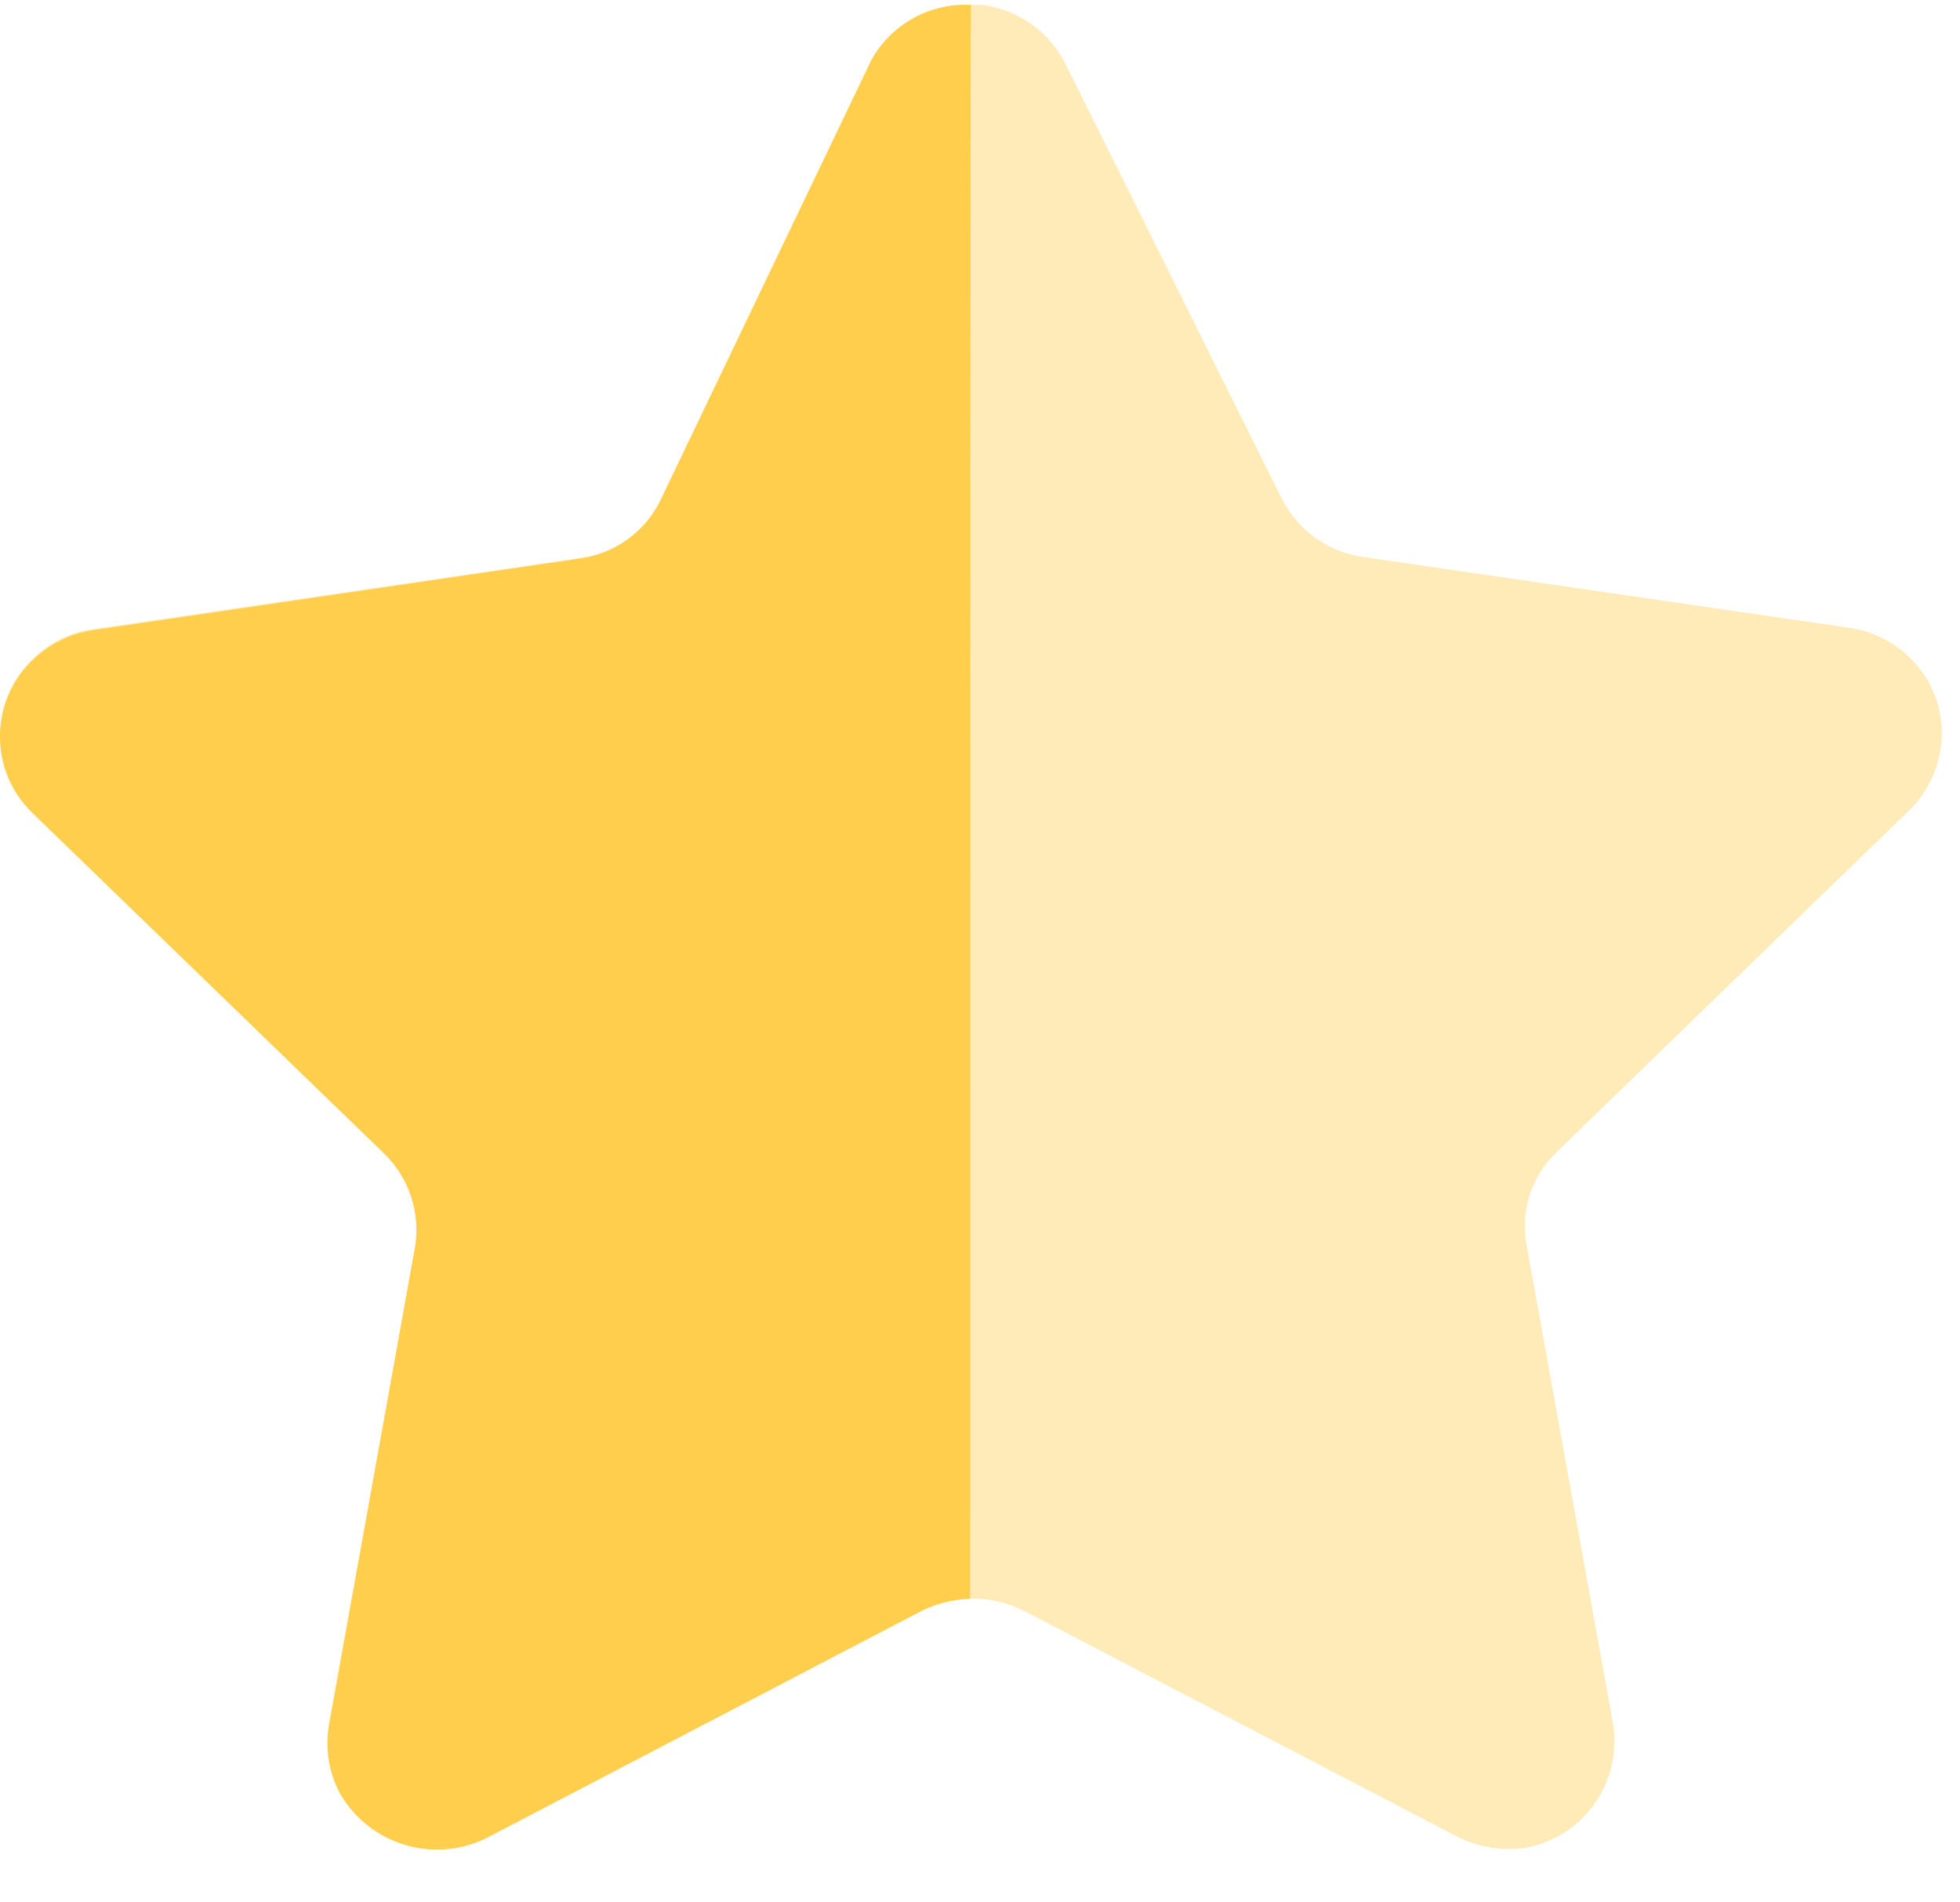
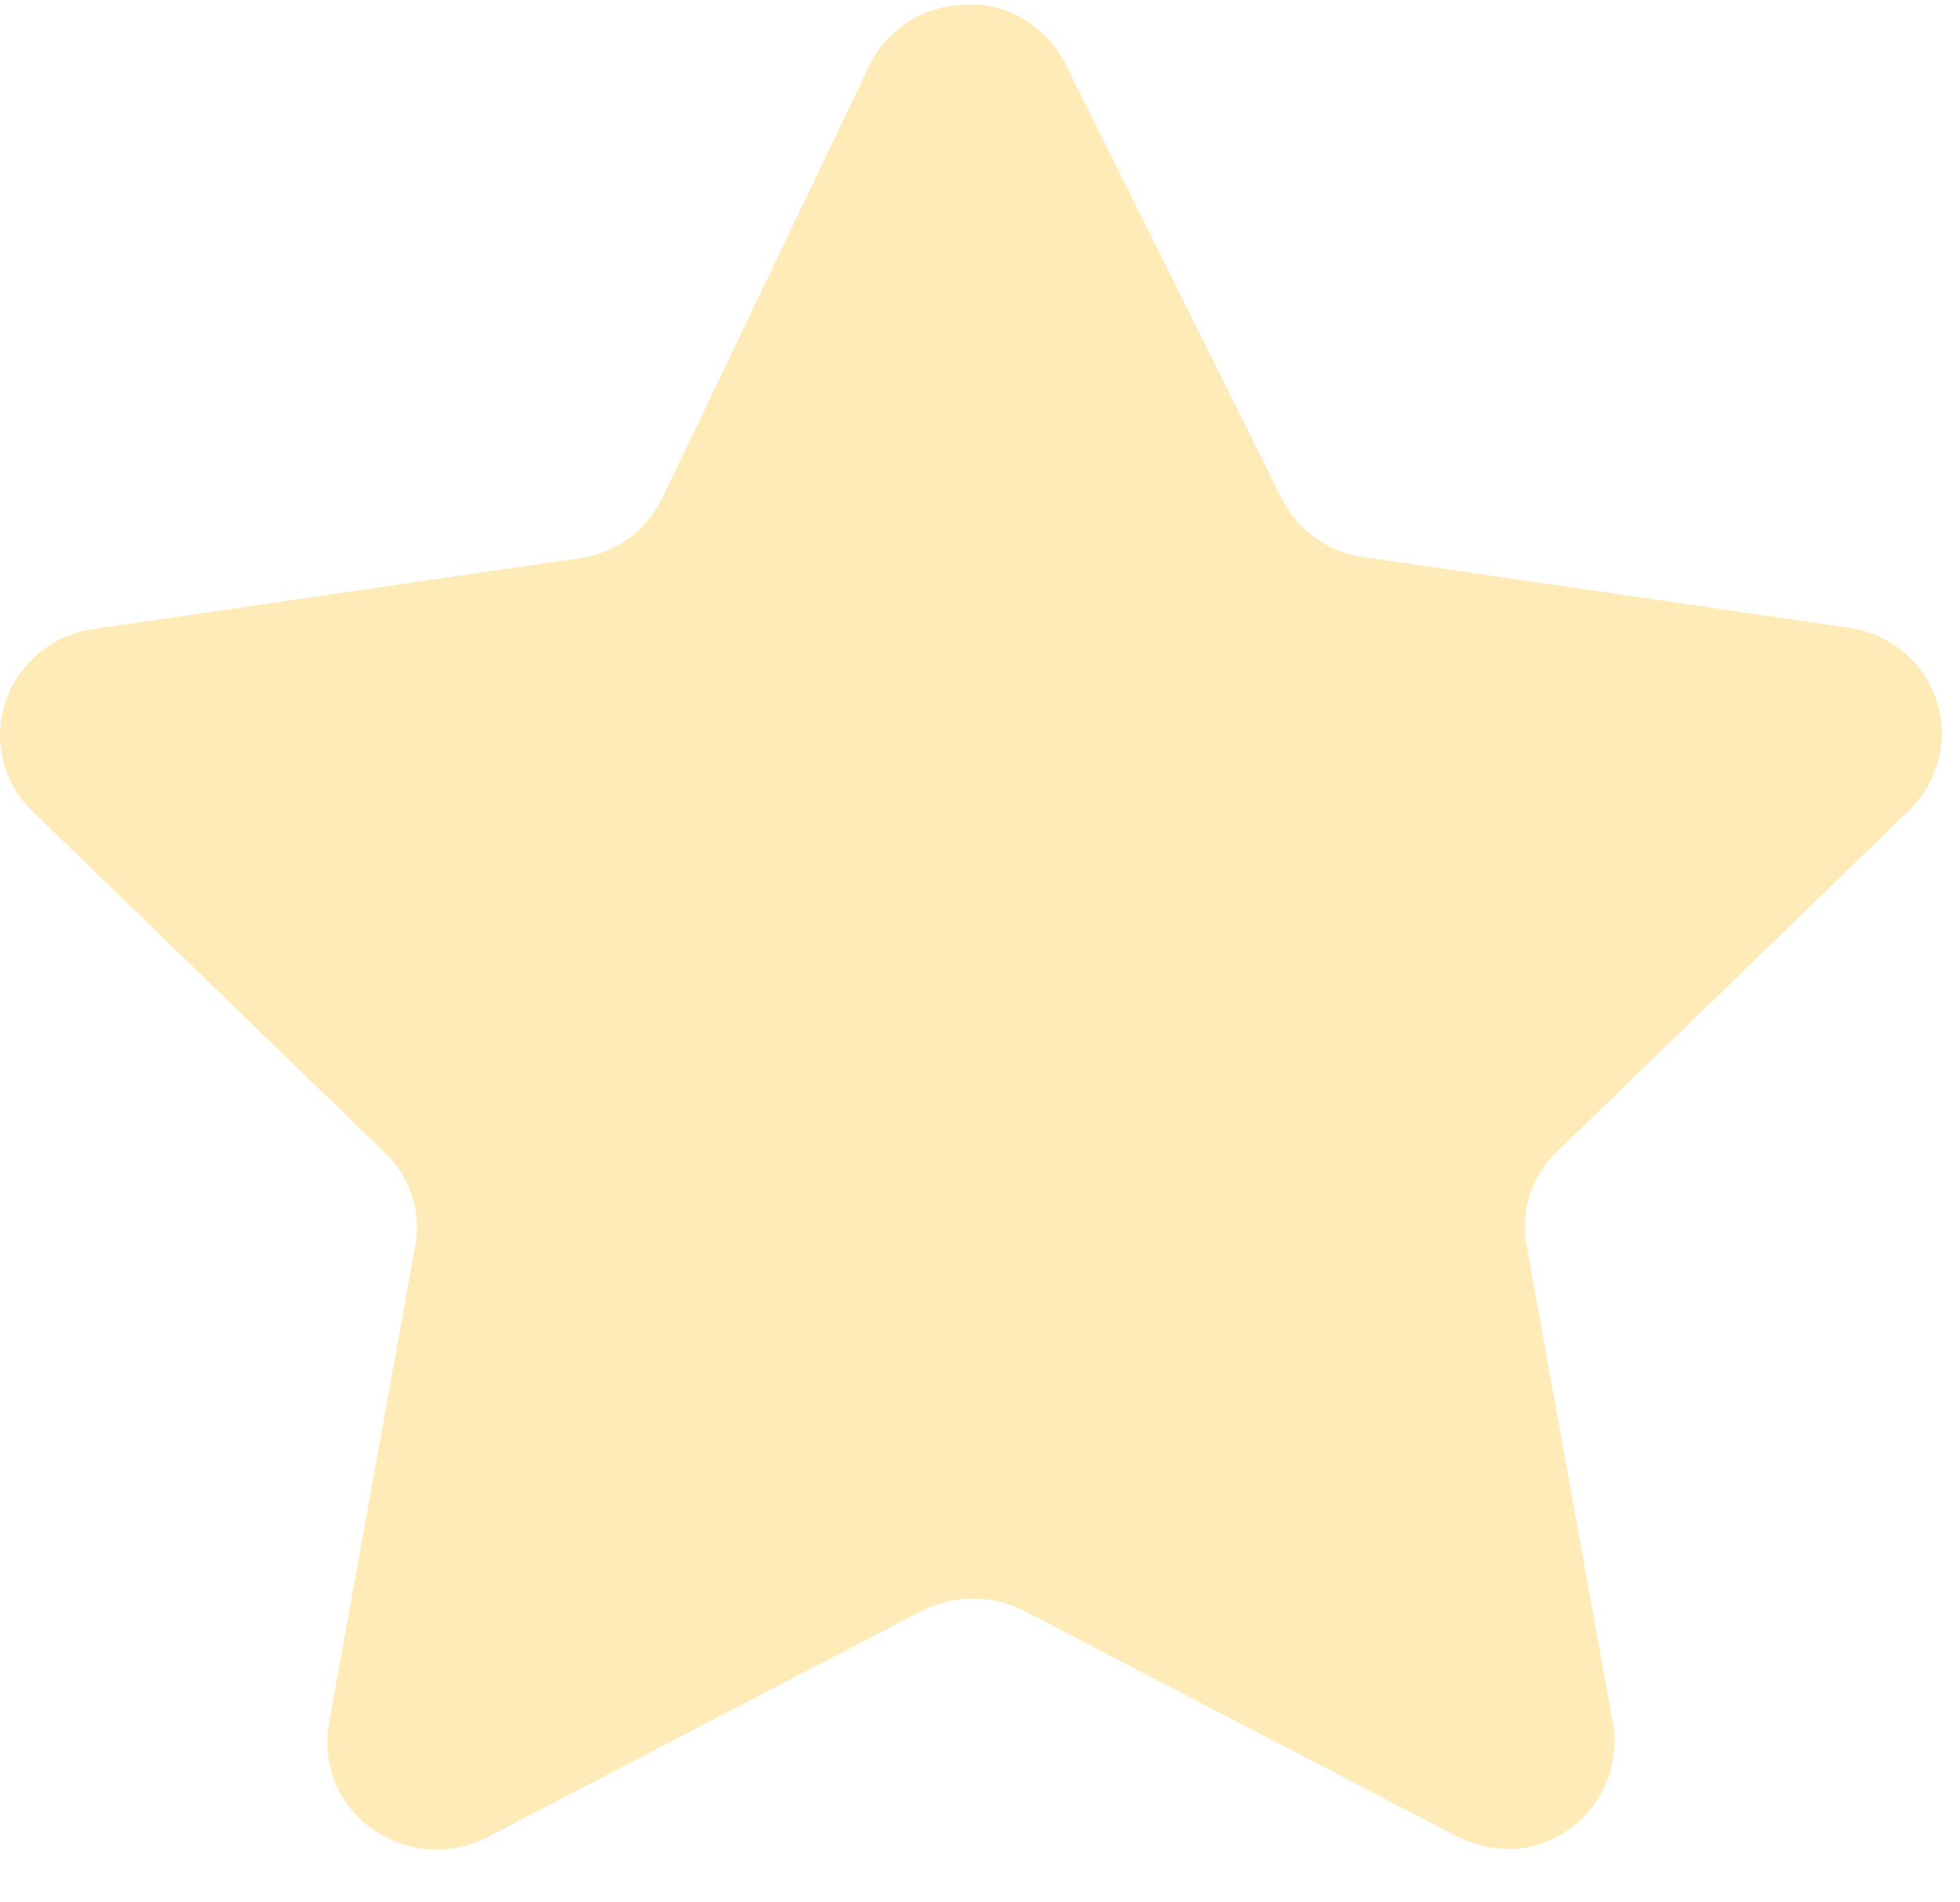
<svg xmlns="http://www.w3.org/2000/svg" width="34" height="33" viewBox="0 0 34 33" fill="none">
  <path opacity="0.4" d="M18.486 1.117L22.236 8.652C22.512 9.198 23.04 9.578 23.648 9.662L32.071 10.889C32.563 10.958 33.009 11.217 33.311 11.613C33.609 12.004 33.737 12.499 33.664 12.986C33.605 13.391 33.415 13.765 33.124 14.051L27.02 19.968C26.574 20.381 26.372 20.992 26.48 21.59L27.982 29.908C28.142 30.912 27.477 31.859 26.48 32.05C26.069 32.115 25.648 32.046 25.277 31.858L17.764 27.943C17.206 27.662 16.547 27.662 15.99 27.943L8.477 31.858C7.554 32.348 6.41 32.014 5.896 31.104C5.706 30.742 5.638 30.329 5.7 29.926L7.203 21.607C7.311 21.011 7.107 20.396 6.662 19.983L0.559 14.07C-0.167 13.369 -0.189 12.215 0.51 11.488C0.525 11.473 0.542 11.456 0.559 11.44C0.849 11.145 1.23 10.958 1.641 10.909L10.063 9.68C10.67 9.594 11.197 9.219 11.475 8.669L15.09 1.117C15.412 0.47 16.079 0.067 16.803 0.084H17.029C17.658 0.16 18.205 0.549 18.486 1.117Z" fill="#FFCE4C" />
-   <path d="M16.829 27.733C16.502 27.743 16.185 27.831 15.899 27.988L8.422 31.893C7.507 32.33 6.413 31.991 5.9 31.116C5.71 30.759 5.641 30.349 5.705 29.948L7.198 21.647C7.299 21.043 7.097 20.43 6.658 20.005L0.552 14.093C-0.172 13.384 -0.186 12.219 0.524 11.493C0.534 11.482 0.542 11.474 0.552 11.466C0.842 11.179 1.215 10.99 1.617 10.931L10.047 9.691C10.657 9.613 11.187 9.232 11.456 8.679L15.12 1.032C15.468 0.415 16.136 0.047 16.842 0.086C16.829 0.587 16.829 27.393 16.829 27.733Z" fill="#FFCE4C" />
</svg>